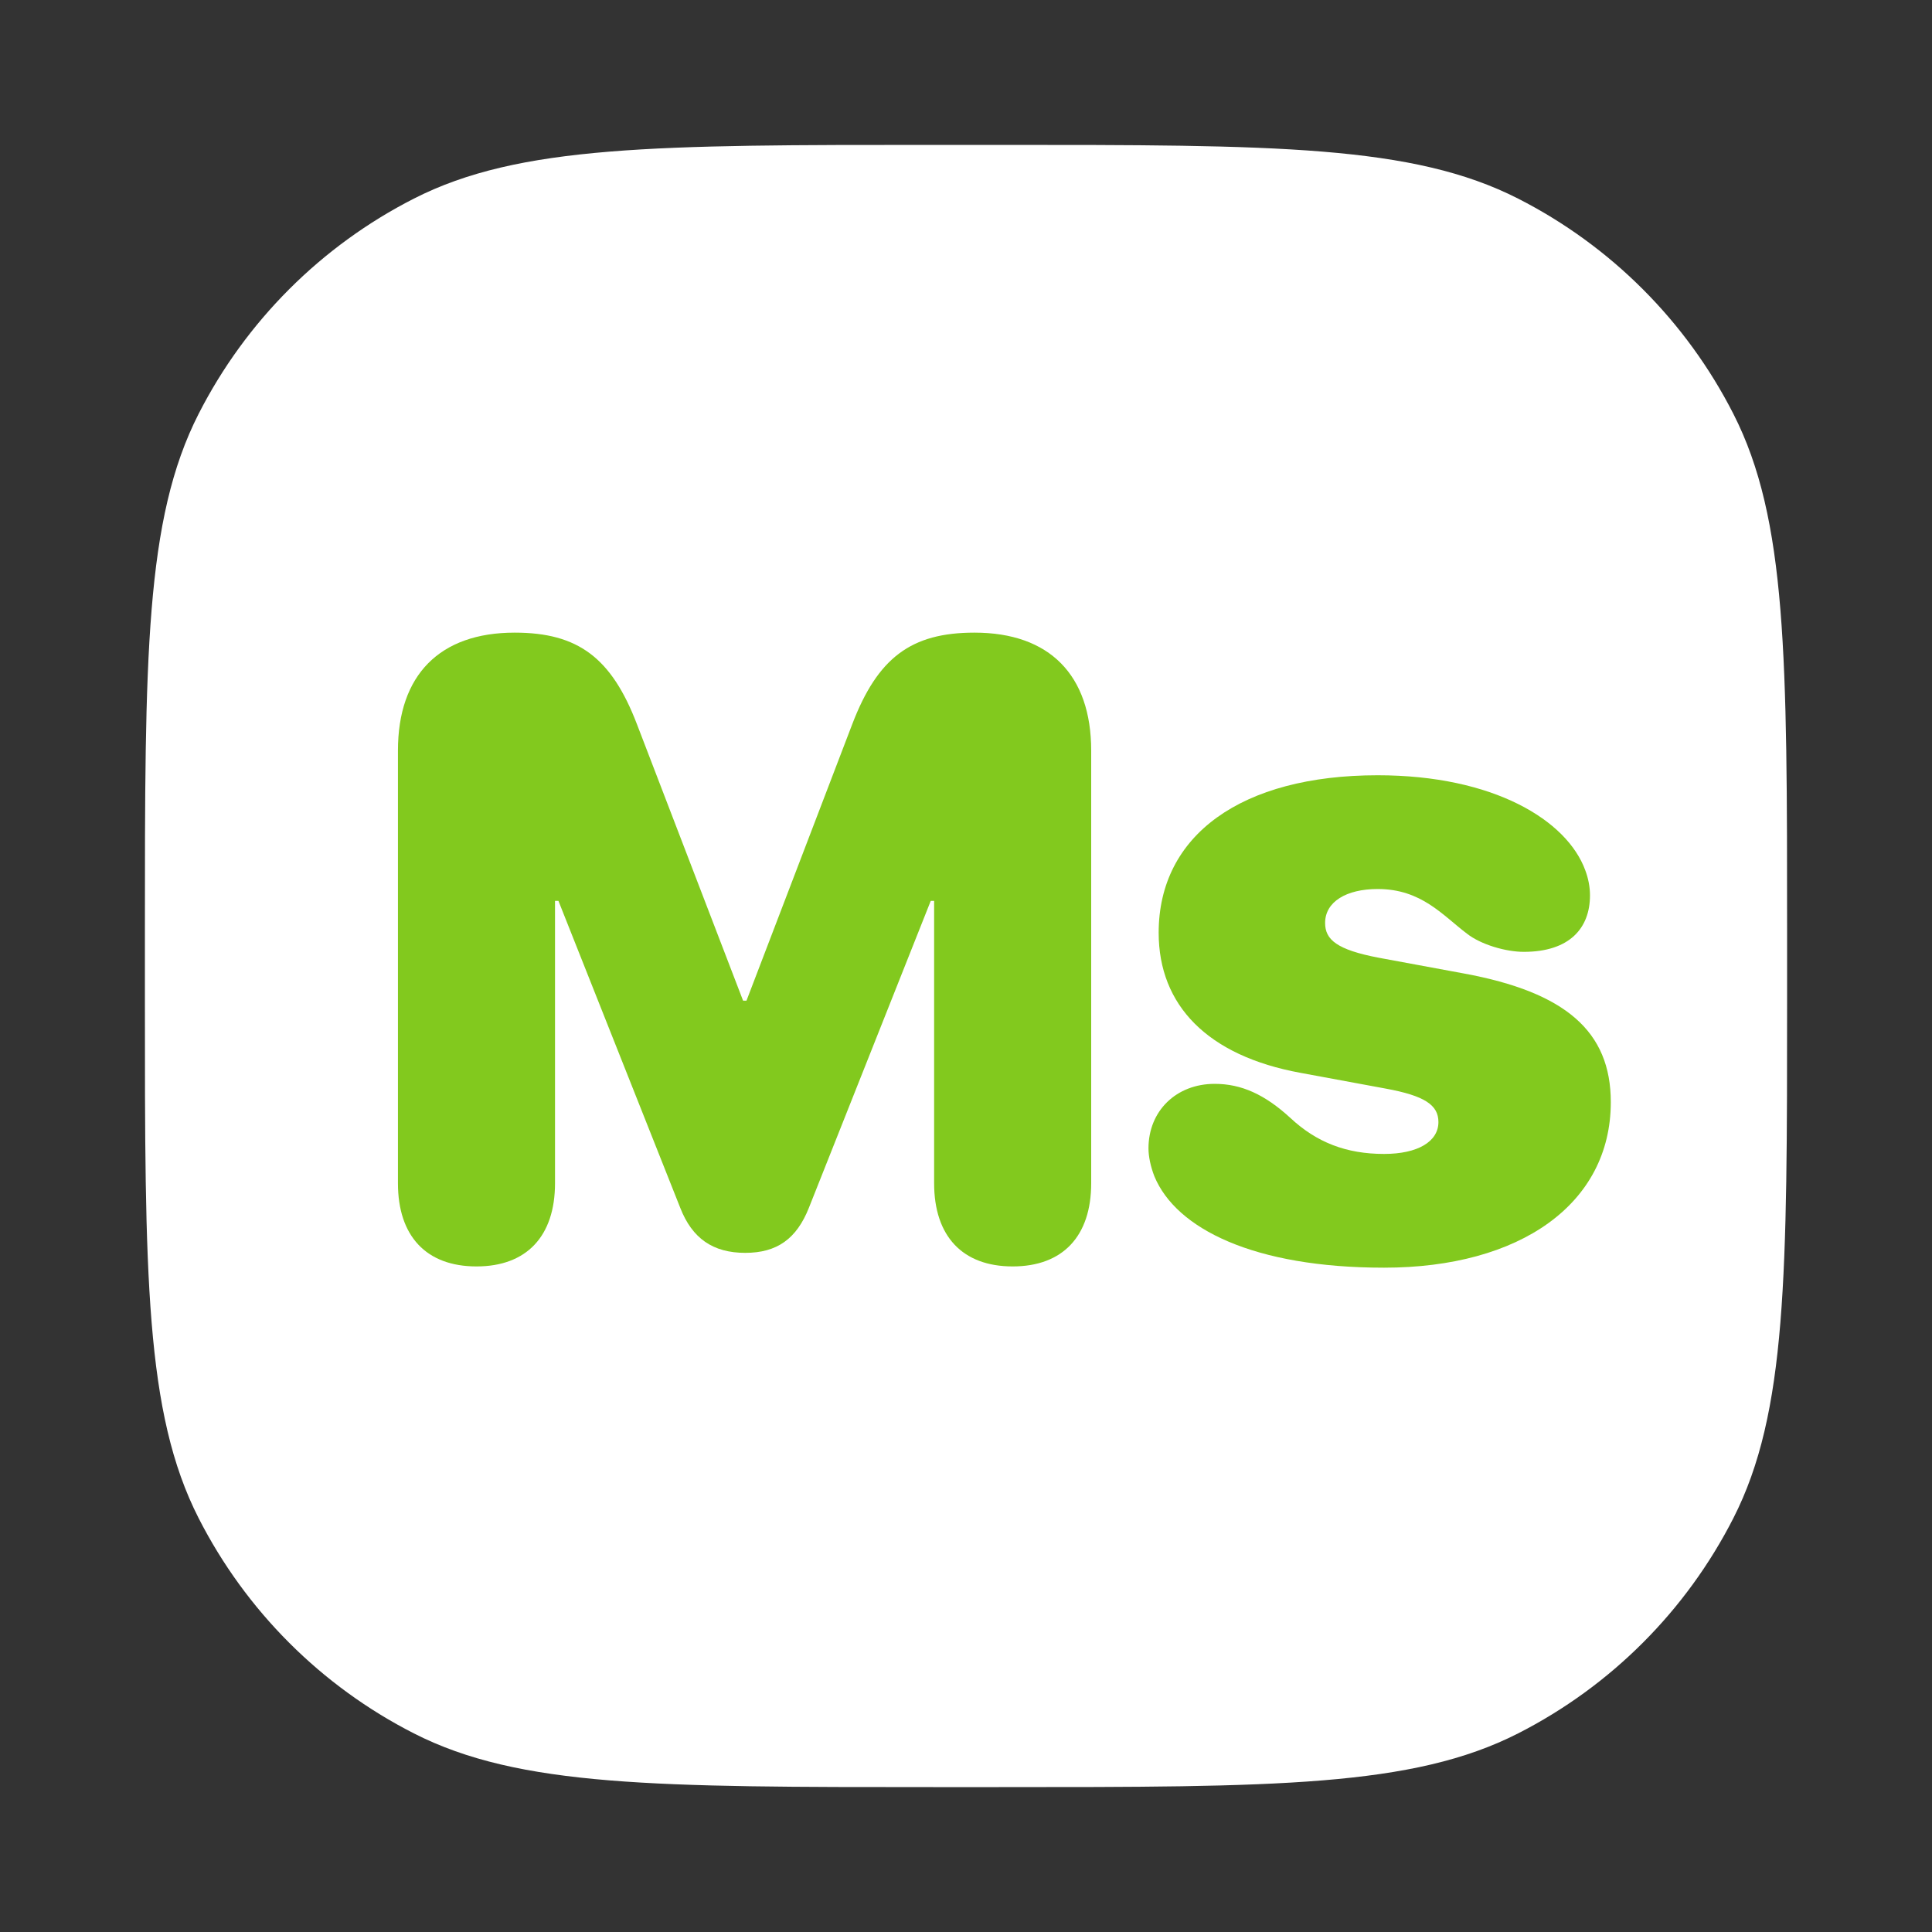
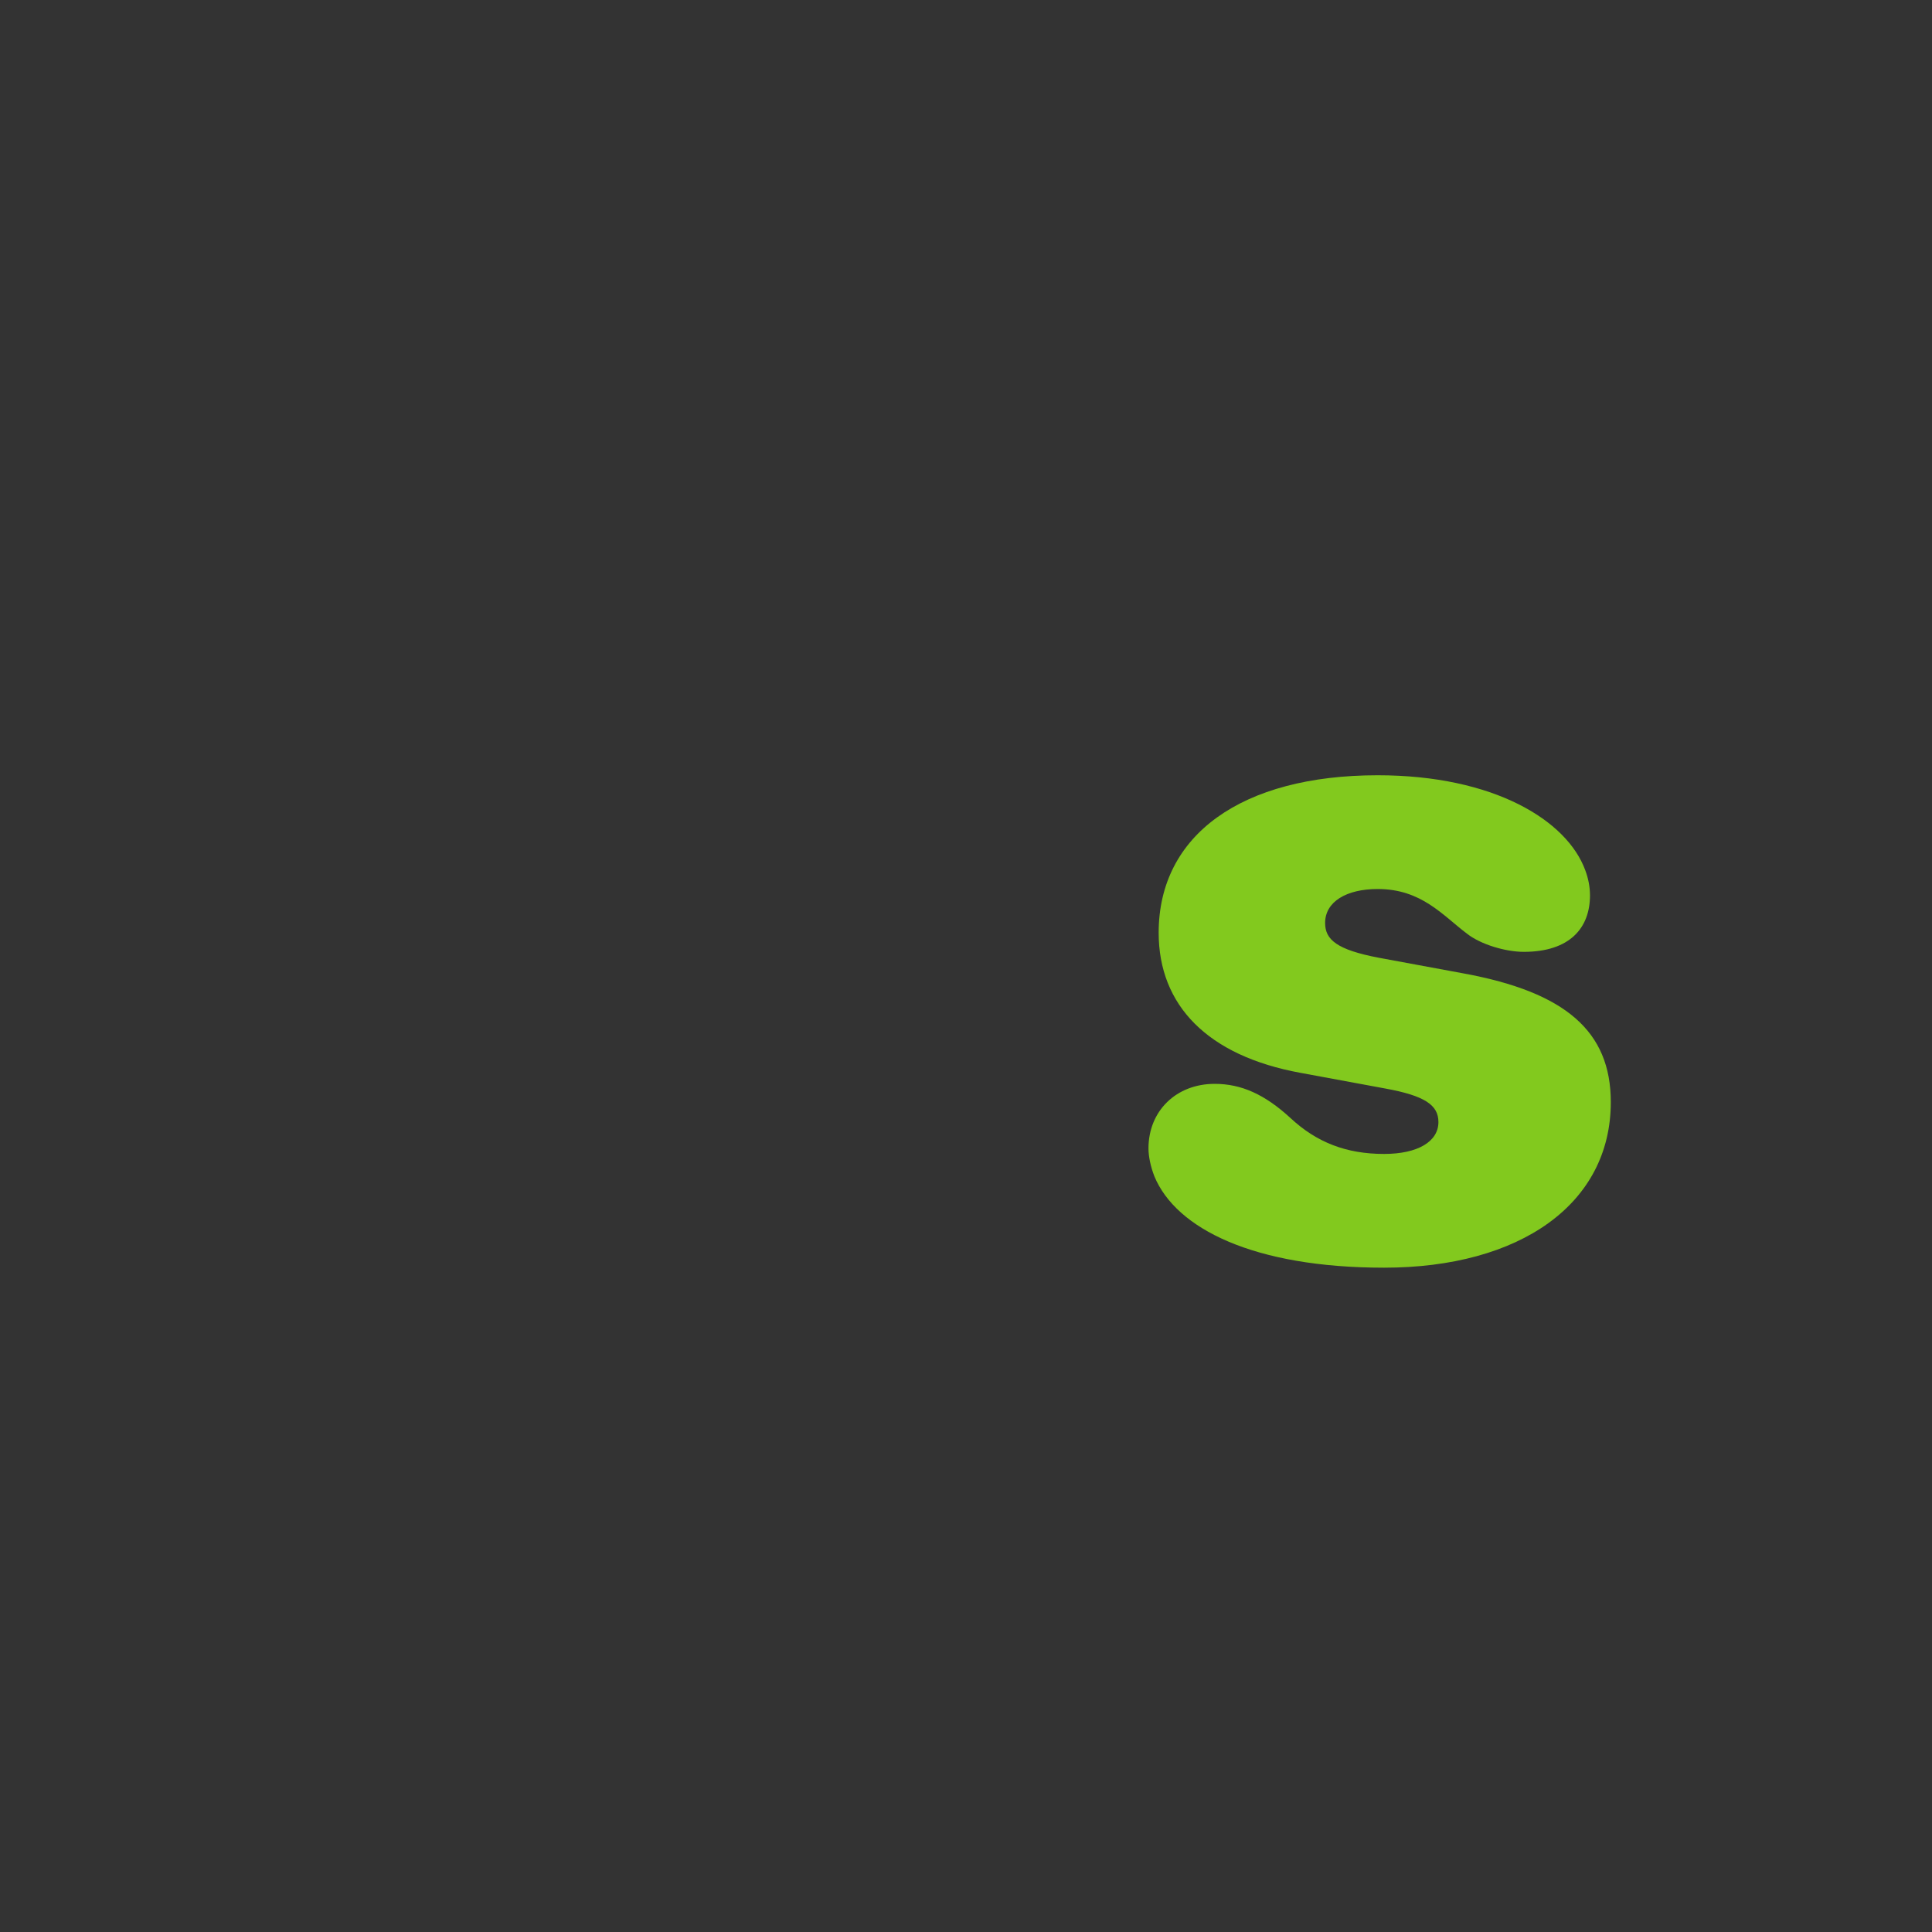
<svg xmlns="http://www.w3.org/2000/svg" width="40" height="40" viewBox="0 0 40 40" fill="none">
  <rect x="0" y="0" width="40" height="40" fill="#333333" stroke="none" />
-   <path d="M3 19.32C3 13.607 3 10.751 4.112 8.569C5.09 6.65 6.65 5.09 8.569 4.112C10.751 3 13.607 3 19.32 3H20.68C26.392 3 29.249 3 31.431 4.112C33.35 5.09 34.91 6.65 35.888 8.569C37 10.751 37 13.607 37 19.32V20.68C37 26.392 37 29.249 35.888 31.431C34.91 33.35 33.35 34.91 31.431 35.888C29.249 37 26.392 37 20.68 37H19.32C13.607 37 10.751 37 8.569 35.888C6.65 34.91 5.09 33.35 4.112 31.431C3 29.249 3 26.392 3 20.68V19.32Z" fill="white" />
-   <path d="M9.865 26.22C10.902 26.22 11.491 25.596 11.491 24.497V18.652H11.562L14.084 25.007C14.33 25.64 14.761 25.939 15.429 25.939C16.088 25.939 16.492 25.648 16.747 25.007L19.27 18.652H19.34V24.497C19.34 25.596 19.929 26.22 20.966 26.22C22.003 26.22 22.592 25.596 22.592 24.497V15.541C22.592 13.977 21.73 13.098 20.175 13.098C18.865 13.098 18.171 13.616 17.644 14.996L15.455 20.718H15.385L13.188 14.996C12.66 13.616 11.966 13.098 10.656 13.098C9.101 13.098 8.239 13.977 8.239 15.541V24.497C8.239 25.596 8.828 26.22 9.865 26.22Z" fill="#82C91E" />
  <path d="M28.656 26.246C31.469 26.246 33.35 24.928 33.35 22.818C33.35 21.351 32.409 20.542 30.309 20.155L28.551 19.83C27.672 19.663 27.435 19.452 27.435 19.109C27.435 18.67 27.874 18.406 28.524 18.406C29.43 18.406 29.869 18.951 30.37 19.329C30.66 19.558 31.179 19.707 31.548 19.707C32.497 19.707 32.919 19.215 32.919 18.538C32.919 18.362 32.884 18.186 32.822 18.02C32.444 16.982 30.924 16.051 28.524 16.051C25.703 16.051 23.989 17.29 23.989 19.311C23.989 20.814 25 21.86 26.925 22.212L28.683 22.537C29.5 22.686 29.781 22.88 29.781 23.231C29.781 23.636 29.351 23.891 28.656 23.891C27.874 23.891 27.259 23.653 26.714 23.144C26.186 22.66 25.703 22.44 25.149 22.44C24.35 22.44 23.778 23.003 23.778 23.776C23.778 23.943 23.822 24.154 23.901 24.356C24.35 25.438 25.958 26.246 28.656 26.246Z" fill="#82C91E" />
</svg>